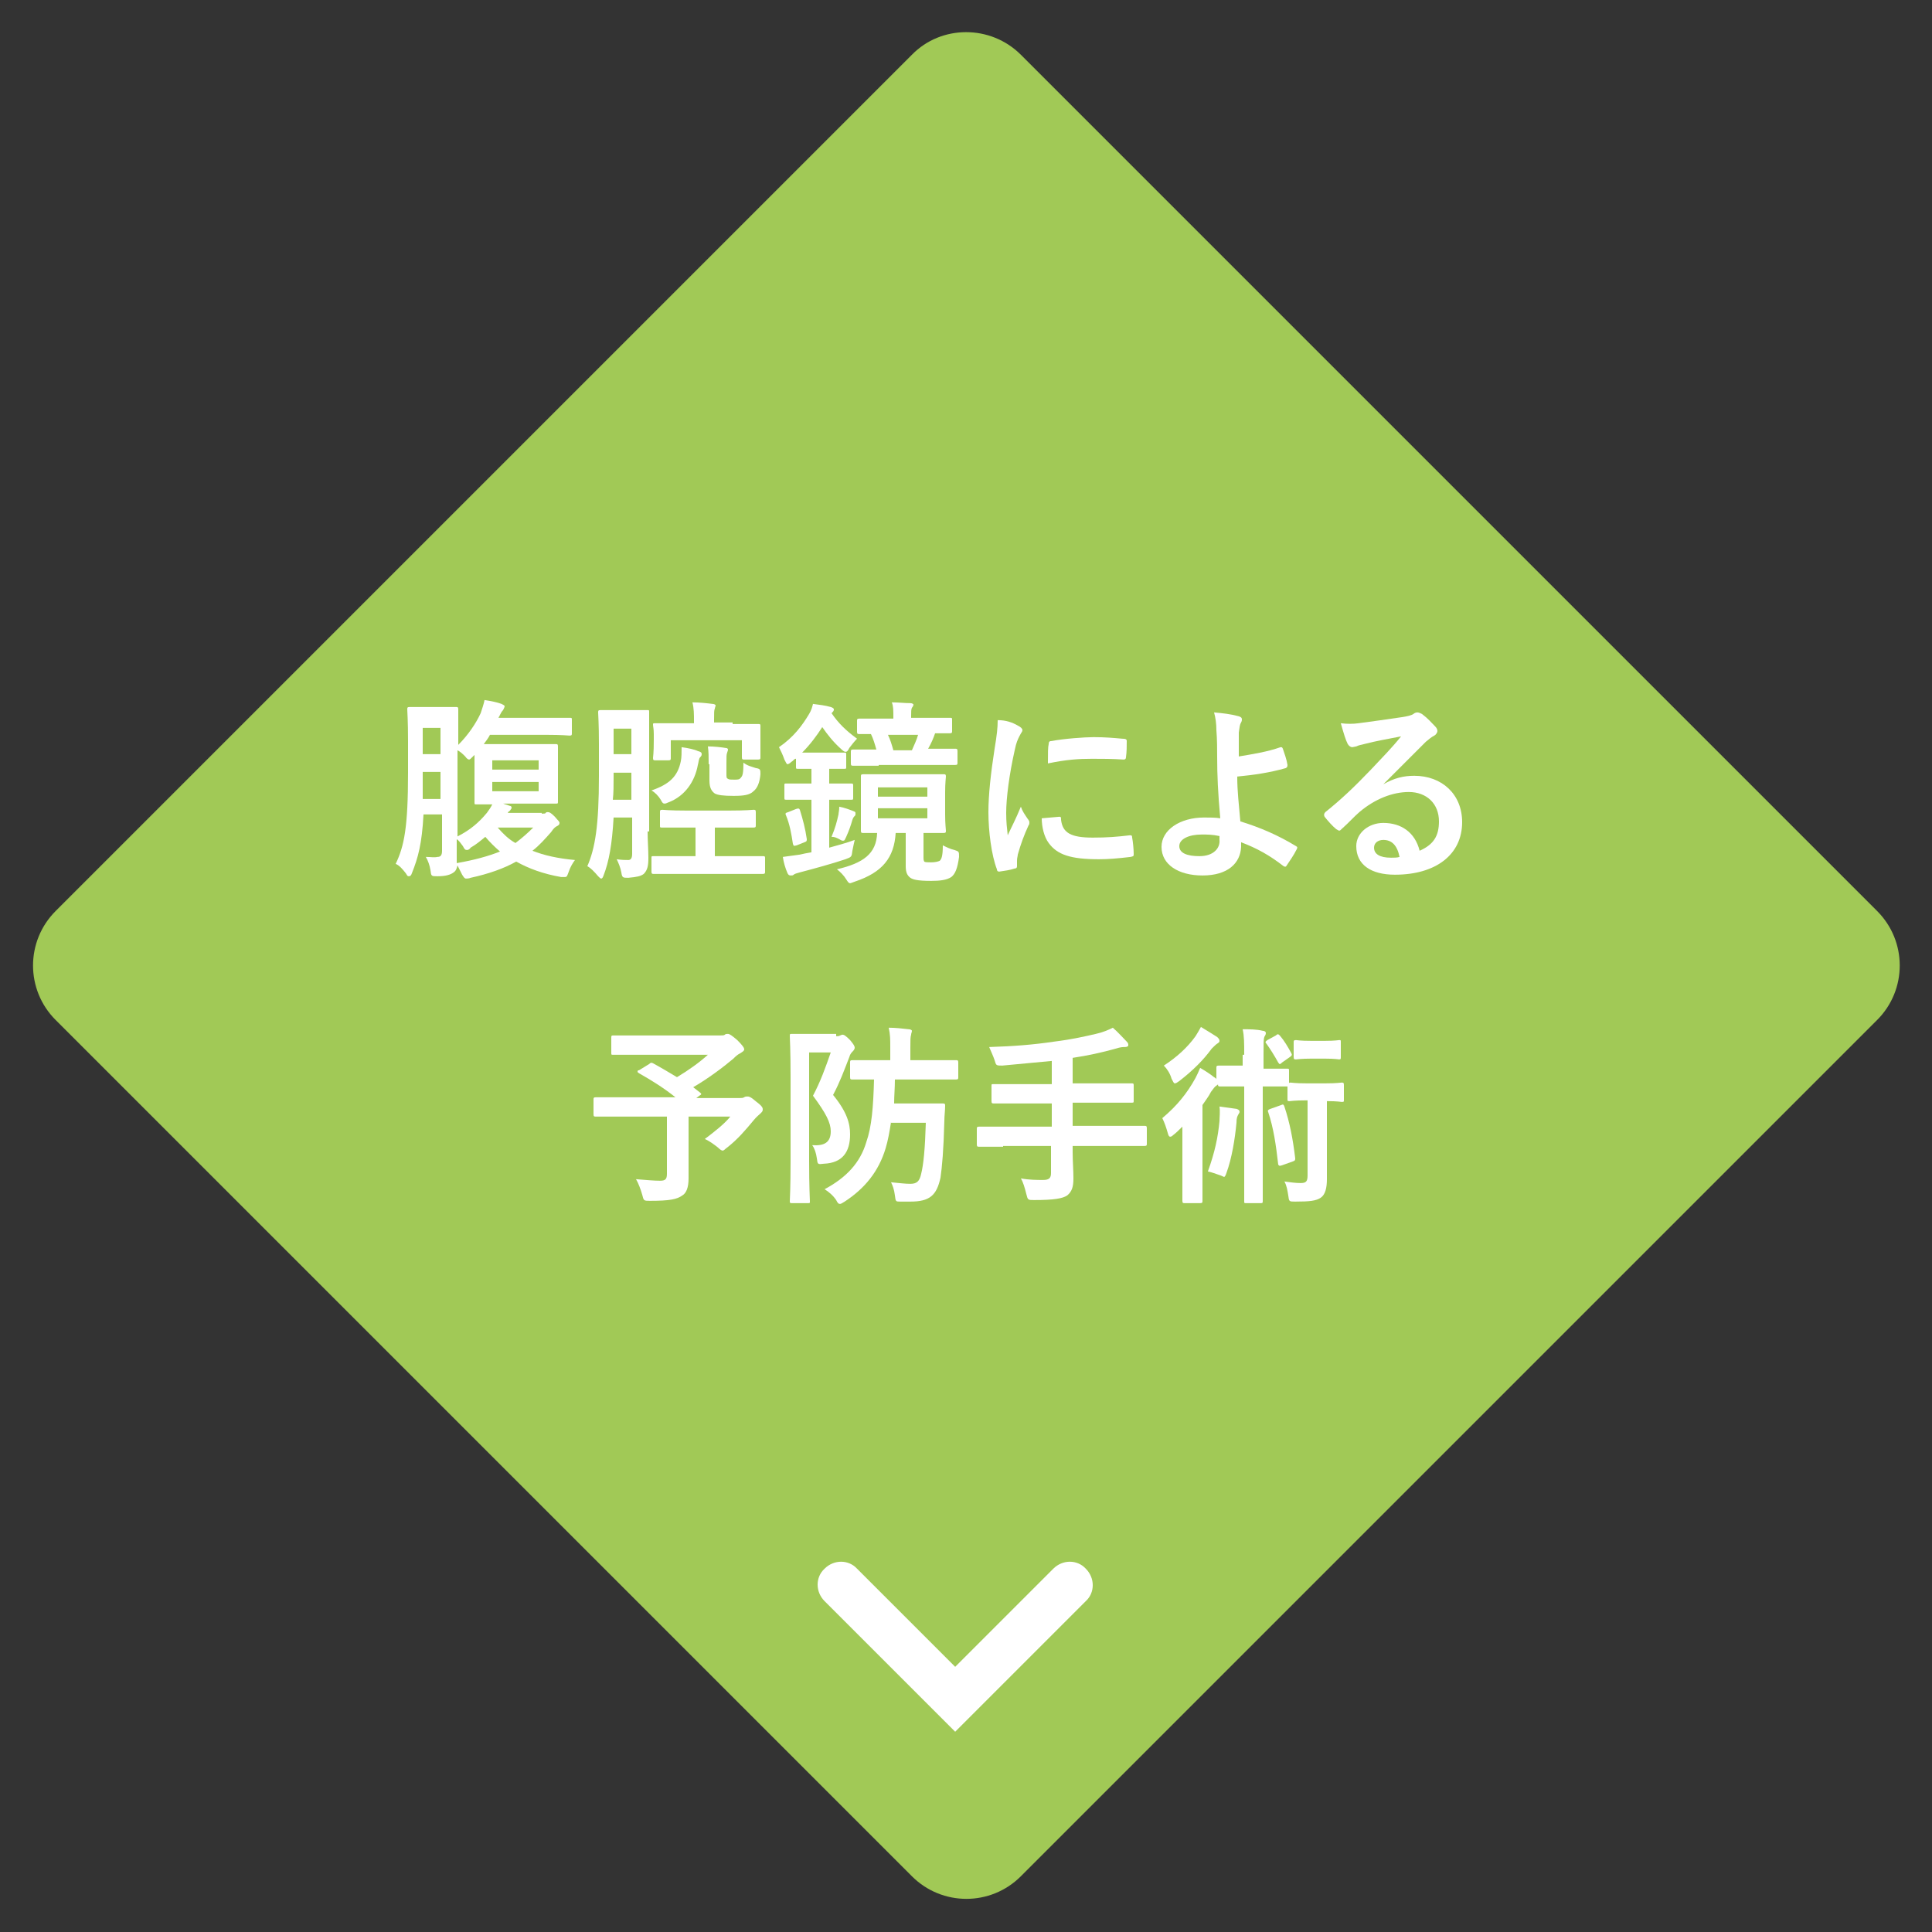
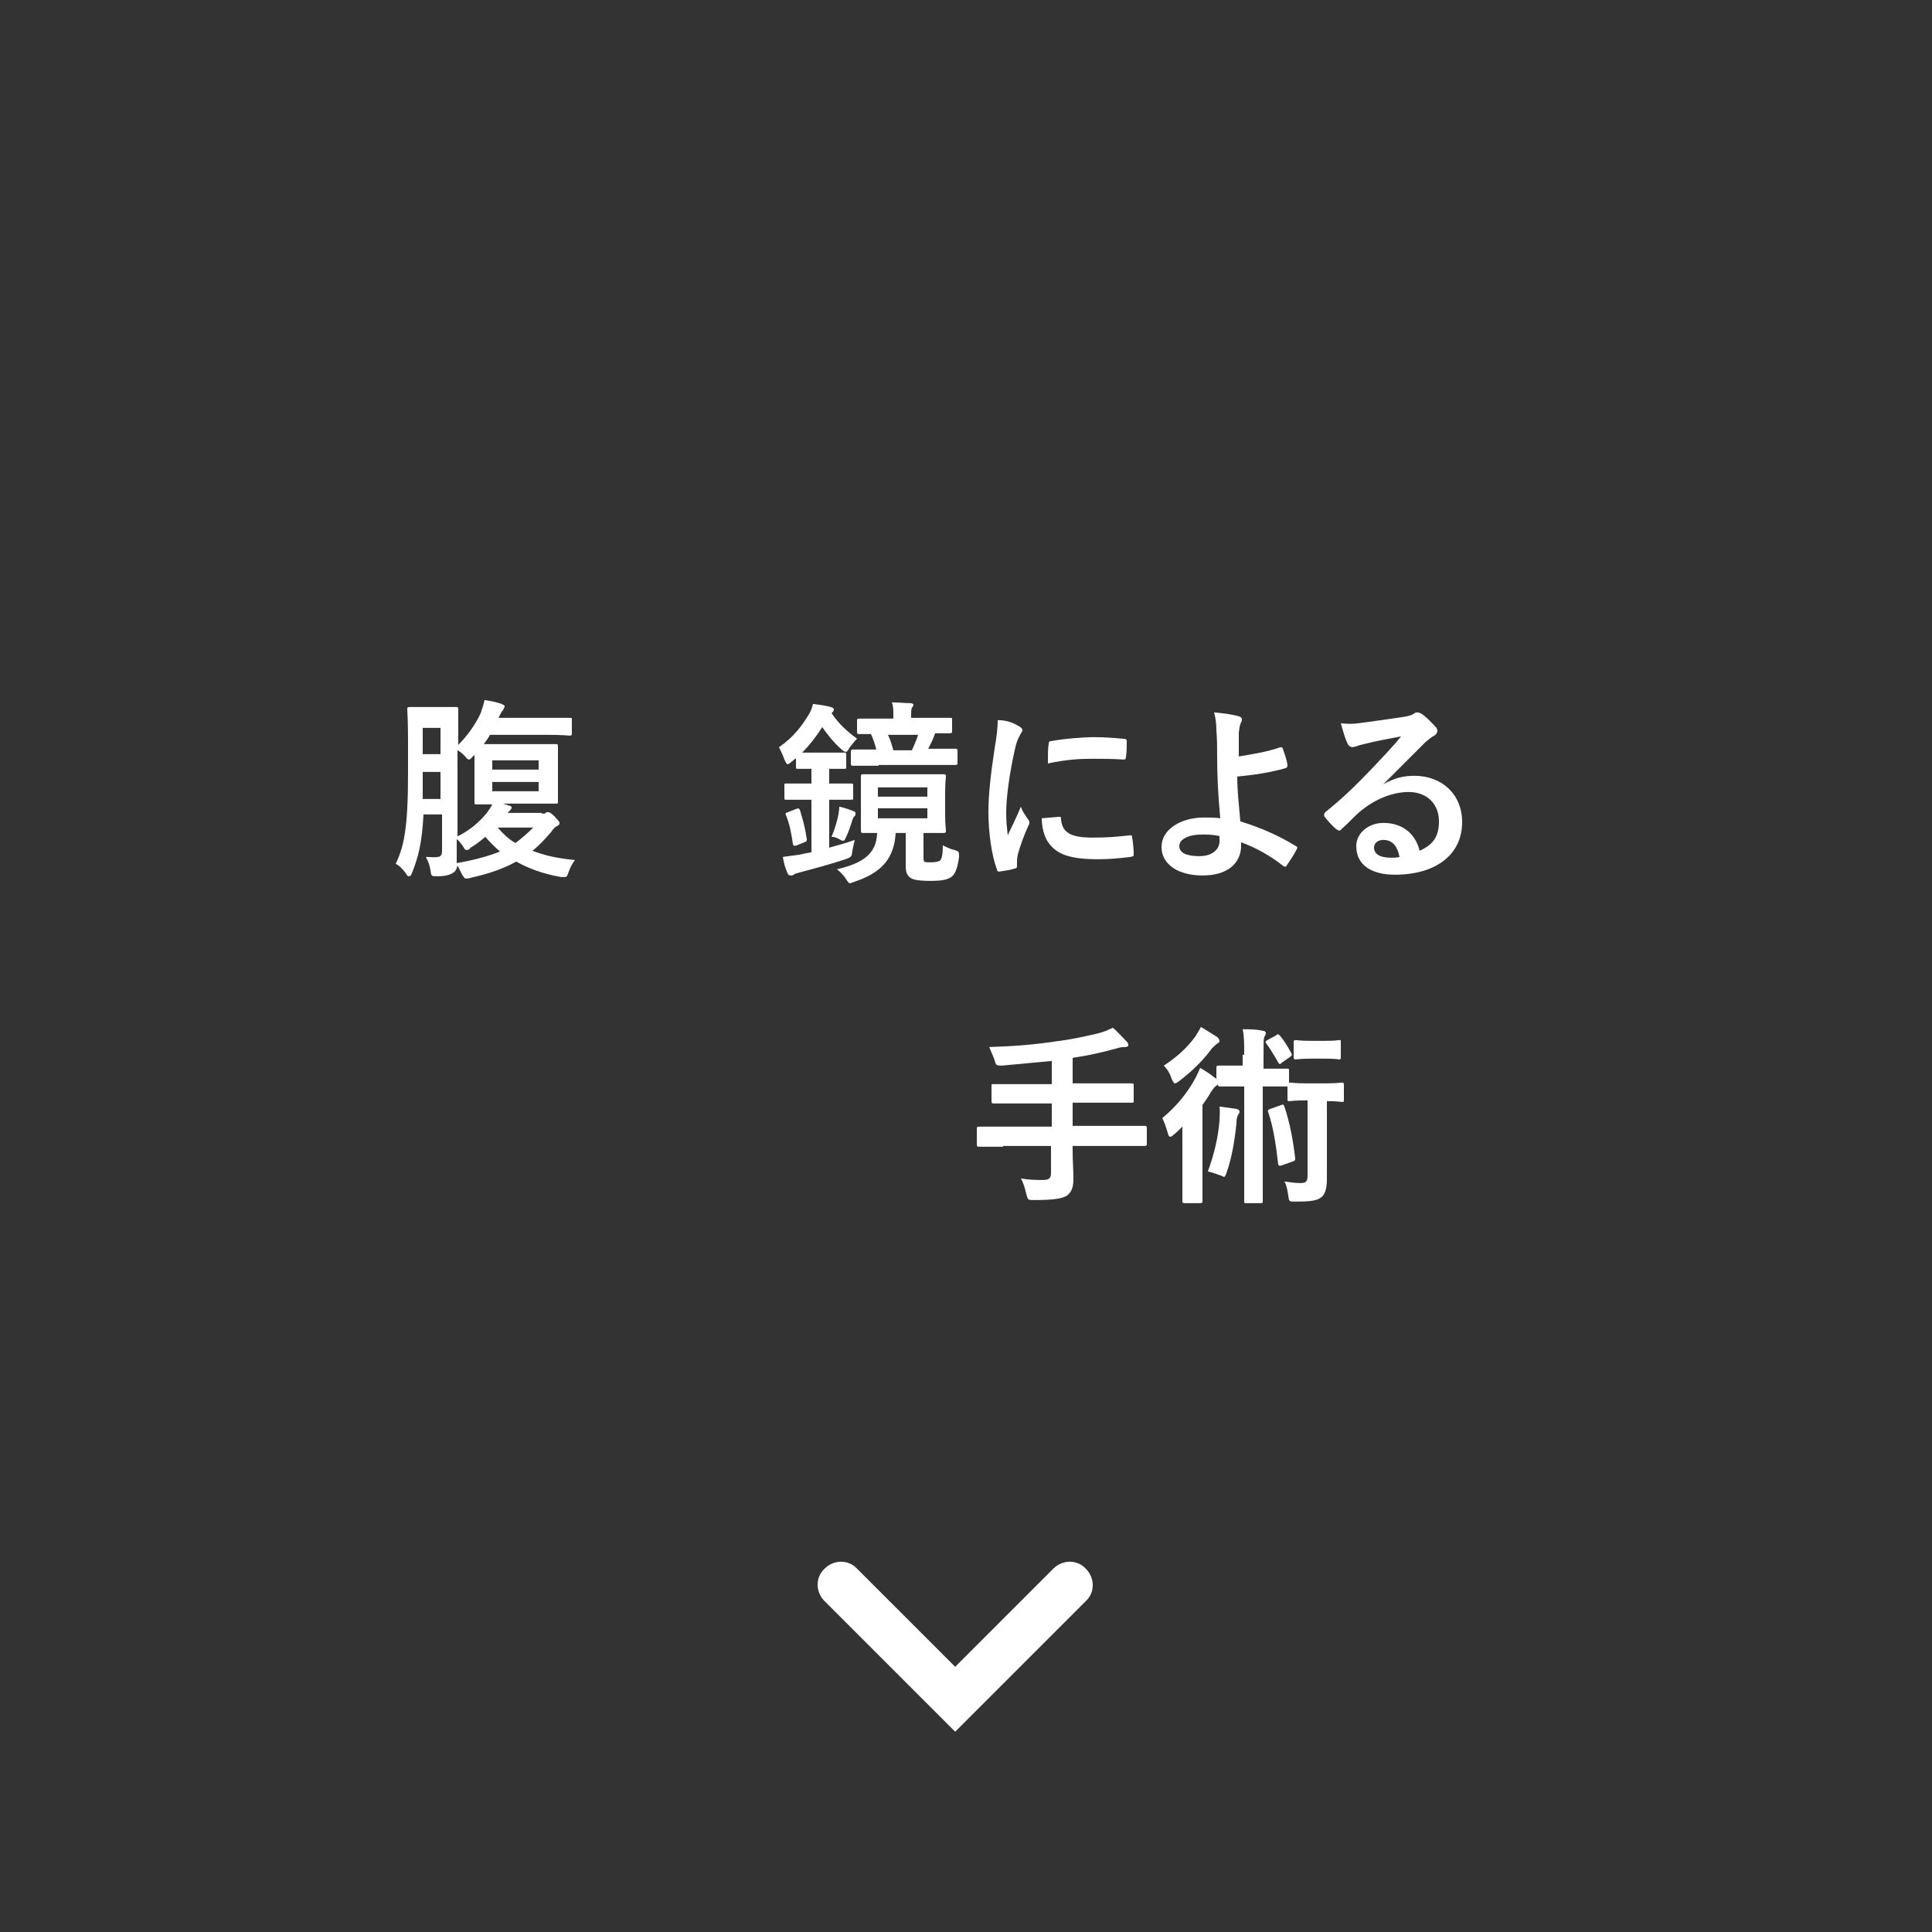
<svg xmlns="http://www.w3.org/2000/svg" version="1.1" id="レイヤー_1" x="0px" y="0px" viewBox="0 0 250 250" style="enable-background:new 0 0 250 250;" xml:space="preserve">
  <rect x="0" y="0" width="250" height="250" fill="#333333" stroke="none" />
  <style type="text/css"> .st0{fill:#A1C956;} .st1{enable-background:new ;} .st2{fill:#FFFFFF;} </style>
  <g id="グループ_250" transform="translate(-1182 -1423.014)">
-     <path id="長方形_142" class="st0" d="M1314.1,1430.1l110.8,110.8c3.9,3.9,3.9,10.2,0,14.1l-110.8,110.8 c-3.9,3.9-10.2,3.9-14.1,0l-110.8-110.8c-3.9-3.9-3.9-10.2,0-14.1l110.8-110.8C1303.8,1426.2,1310.2,1426.2,1314.1,1430.1z" />
    <g class="st1">
      <path class="st2" d="M1252.1,1528.3c0.3,0,0.5,0,0.5-0.1c0.1-0.1,0.2-0.1,0.3-0.1c0.2,0,0.4,0.1,0.9,0.6c0.4,0.5,0.6,0.6,0.6,0.8 c0,0.2-0.1,0.3-0.3,0.4c-0.2,0.1-0.4,0.2-0.8,0.8c-0.8,0.9-1.5,1.7-2.4,2.4c1.5,0.6,3.3,1,5.5,1.2c-0.3,0.4-0.6,0.9-0.8,1.5 c-0.2,0.5-0.2,0.7-0.5,0.7c-0.1,0-0.3,0-0.5,0c-2.3-0.4-4.2-1.1-5.8-2c-1.6,0.9-3.6,1.6-5.9,2.1c-0.2,0.1-0.5,0.1-0.6,0.1 c-0.2,0-0.3-0.2-0.5-0.5c-0.2-0.4-0.4-0.8-0.6-1.2c-0.1,0.4-0.2,0.7-0.5,0.9c-0.4,0.3-1,0.5-2.1,0.5c-0.8,0-0.8,0-0.9-0.8 c-0.1-0.6-0.3-1.2-0.6-1.7c0.6,0,1.1,0.1,1.5,0c0.4,0,0.6-0.2,0.6-0.8v-4.7h-2.4c-0.2,3.8-0.7,5.6-1.5,7.6 c-0.1,0.3-0.2,0.4-0.4,0.4s-0.2-0.1-0.4-0.4c-0.4-0.5-0.8-1-1.3-1.2c1.1-2.3,1.6-4.7,1.6-11.8v-4.1c0-2.6-0.1-3.9-0.1-4.1 c0-0.2,0-0.3,0.3-0.3c0.1,0,0.6,0,2,0h1.9c1.5,0,1.9,0,2.1,0c0.2,0,0.3,0,0.3,0.3c0,0.2,0,1.5,0,4.1v0.5c1.3-1.3,2.3-2.8,2.9-4.1 c0.2-0.6,0.4-1.2,0.5-1.7c0.7,0.1,1.7,0.3,2.2,0.5c0.2,0.1,0.4,0.2,0.4,0.3s-0.1,0.3-0.2,0.5c-0.2,0.2-0.3,0.4-0.6,1h6.2 c2.1,0,2.8,0,3,0c0.3,0,0.3,0,0.3,0.3v1.7c0,0.2,0,0.3-0.3,0.3c-0.1,0-0.9-0.1-3-0.1h-7.3c-0.2,0.4-0.5,0.8-0.8,1.2 c0.5,0,1.1,0,2.2,0h4.2c2.1,0,2.8,0,2.9,0c0.2,0,0.3,0,0.3,0.3c0,0.2,0,0.7,0,2.1v2.9c0,1.4,0,1.9,0,2.1c0,0.3,0,0.3-0.3,0.3 c-0.2,0-0.8,0-2.9,0h-3.9c0.3,0.1,0.6,0.2,0.9,0.3c0.1,0,0.2,0.1,0.2,0.2c0,0.2-0.1,0.2-0.2,0.4c-0.1,0.1-0.2,0.1-0.3,0.3H1252.1z M1239,1526.5v-3.6h-2.3v0.4c0,1.2,0,2.2,0,3.1H1239z M1236.7,1517.2v3.4h2.3v-3.4H1236.7z M1241.1,1531.3 c1.8-0.9,2.9-1.9,3.9-3.1c0.3-0.4,0.5-0.7,0.7-1.1c-1.4,0-1.9,0-2.1,0c-0.2,0-0.2,0-0.2-0.3c0-0.2,0-0.7,0-2.1v-2.8 c0-0.5,0-0.9,0-1.2l-0.2,0.2c-0.3,0.3-0.4,0.4-0.5,0.4c-0.1,0-0.3-0.1-0.5-0.4c-0.3-0.3-0.6-0.6-1-0.8V1531.3z M1242.4,1533 c-0.2,0-0.3-0.1-0.5-0.5c-0.3-0.4-0.5-0.7-0.8-0.9c0,0.8,0,1.6,0,2.3c0,0.3,0,0.6,0,0.8c2.3-0.4,4.1-0.9,5.6-1.5 c-0.7-0.6-1.3-1.2-1.9-1.9c-0.6,0.5-1.2,1-1.9,1.4C1242.7,1533,1242.5,1533,1242.4,1533z M1245.7,1522.6h6v-1.2h-6V1522.6z M1251.7,1524.2h-6v1.2h6V1524.2z M1246.4,1530.1c0.7,0.8,1.4,1.5,2.3,2c0.8-0.6,1.6-1.3,2.3-2H1246.4z" />
-       <path class="st2" d="M1265.8,1530.6c0,1.1,0.1,2.4,0.1,3.4c0,1-0.1,1.6-0.6,2.1c-0.4,0.3-0.9,0.4-2,0.5c-0.7,0-0.8,0-0.9-0.7 c-0.1-0.6-0.4-1.3-0.6-1.7c0.7,0.1,1.1,0.1,1.5,0.1c0.3,0,0.5-0.2,0.5-0.8v-4.7h-2.4c-0.2,3.5-0.6,5.7-1.3,7.5 c-0.1,0.3-0.2,0.4-0.3,0.4c-0.1,0-0.2-0.1-0.4-0.3c-0.5-0.6-1-1.1-1.4-1.3c1-2.3,1.5-5.2,1.5-11.7v-4.1c0-2.6-0.1-3.9-0.1-4.1 c0-0.2,0-0.3,0.3-0.3c0.2,0,0.6,0,2,0h2c1.5,0,1.9,0,2.1,0c0.2,0,0.2,0,0.2,0.3c0,0.1,0,1.5,0,4.1V1530.6z M1263.7,1526.5v-3.5 h-2.3v0.5c0,1.1,0,2.1-0.1,3H1263.7z M1261.4,1517.3v3.3h2.3v-3.3H1261.4z M1270.1,1521.5c0.1-0.5,0.1-1.1,0.1-1.8 c0.8,0.1,1.7,0.3,2.1,0.5c0.4,0.1,0.5,0.2,0.5,0.4c0,0.2-0.1,0.3-0.2,0.4c-0.2,0.2-0.2,0.7-0.3,1c-0.4,2.2-1.7,4-3.7,4.8 c-0.3,0.1-0.4,0.2-0.6,0.2c-0.2,0-0.3-0.1-0.5-0.5c-0.3-0.5-0.8-1-1.2-1.2C1268.6,1524.5,1269.7,1523.5,1270.1,1521.5z M1270,1536.1c-2.4,0-3.2,0-3.4,0c-0.2,0-0.3,0-0.3-0.3v-1.8c0-0.2,0-0.2,0.3-0.2c0.1,0,1,0,3.4,0h2v-3.7h-1.2c-2.2,0-2.9,0-3.1,0 c-0.3,0-0.3,0-0.3-0.3v-1.7c0-0.2,0-0.3,0.3-0.3c0.1,0,0.9,0.1,3.1,0.1h5.6c2.2,0,3-0.1,3.1-0.1c0.2,0,0.3,0,0.3,0.3v1.7 c0,0.2,0,0.3-0.3,0.3c-0.1,0-0.9,0-3.1,0h-1.9v3.7h2.8c2.4,0,3.2,0,3.4,0c0.2,0,0.3,0,0.3,0.2v1.8c0,0.2,0,0.3-0.3,0.3 c-0.1,0-1,0-3.4,0H1270z M1276.8,1516.7c2.3,0,3.2,0,3.3,0c0.2,0,0.3,0,0.3,0.2c0,0.1,0,0.5,0,1v0.8c0,1.8,0,2.2,0,2.3 c0,0.2,0,0.3-0.3,0.3h-1.8c-0.2,0-0.3,0-0.3-0.3v-2.2h-9.2v2.3c0,0.2,0,0.3-0.3,0.3h-1.7c-0.2,0-0.3,0-0.3-0.3 c0-0.2,0.1-0.5,0.1-2.4v-0.7c0-0.7-0.1-1-0.1-1.2c0-0.2,0-0.2,0.3-0.2c0.1,0,1,0,3.3,0h1.7v-0.2c0-1,0-1.7-0.2-2.5 c0.9,0,1.8,0.1,2.6,0.2c0.2,0,0.4,0.1,0.4,0.2c0,0.1-0.1,0.3-0.1,0.4c-0.1,0.2-0.1,0.5-0.1,1.5v0.3H1276.8z M1273.7,1521.9 c0-1,0-1.6-0.1-2.3c0.8,0,1.7,0.1,2.3,0.2c0.2,0,0.3,0.1,0.3,0.2c0,0.2-0.1,0.3-0.1,0.4c-0.1,0.2-0.1,0.5-0.1,1.4v1.3 c0,0.5,0,0.6,0.2,0.7c0.2,0.1,0.3,0.1,0.8,0.1c0.5,0,0.7,0,0.9-0.3c0.2-0.2,0.3-0.6,0.3-1.9c0.5,0.4,1,0.5,1.6,0.7 c0.6,0.1,0.6,0.2,0.6,0.8c-0.1,1.1-0.4,1.8-0.9,2.2c-0.5,0.5-1.3,0.6-2.6,0.6c-1.3,0-2-0.1-2.4-0.3c-0.4-0.3-0.7-0.7-0.7-1.7 V1521.9z" />
      <path class="st2" d="M1284.9,1521.2c-0.2,0.1-0.3,0.3-0.5,0.4c-0.2,0.2-0.4,0.3-0.5,0.3c-0.1,0-0.2-0.2-0.4-0.6 c-0.2-0.6-0.5-1.2-0.7-1.6c1.9-1.3,3-2.8,3.9-4.3c0.3-0.5,0.4-0.9,0.5-1.3c0.8,0.1,1.6,0.2,2.3,0.4c0.3,0.1,0.4,0.2,0.4,0.3 c0,0.1,0,0.2-0.2,0.4l-0.1,0.1c0.9,1.3,1.8,2.2,3.3,3.3c-0.3,0.3-0.7,0.8-1,1.2c-0.2,0.4-0.3,0.5-0.5,0.5c-0.1,0-0.3-0.1-0.6-0.4 c-1-0.9-1.7-1.8-2.4-2.8c-0.7,1.1-1.6,2.3-2.6,3.3c0.3,0,0.8,0,1.5,0h1.9c1.5,0,1.8,0,2,0c0.3,0,0.3,0,0.3,0.3v1.5 c0,0.3,0,0.3-0.3,0.3c-0.1,0-0.5,0-1.9,0v1.9h0.2c1.8,0,2.4,0,2.6,0c0.2,0,0.3,0,0.3,0.2v1.6c0,0.3,0,0.3-0.3,0.3 c-0.2,0-0.8,0-2.6,0h-0.2v6.2c1.1-0.3,2.2-0.6,3.3-1c-0.1,0.4-0.2,0.9-0.3,1.4c-0.1,0.8-0.1,0.8-0.9,1.1c-1.8,0.6-4,1.2-5.9,1.7 c-0.4,0.1-0.7,0.2-0.8,0.3s-0.2,0.1-0.4,0.1c-0.2,0-0.3-0.1-0.4-0.3c-0.3-0.7-0.5-1.4-0.6-2.1c0.8-0.1,1.4-0.2,2.2-0.3 c0.4-0.1,0.9-0.2,1.5-0.3v-6.8h-0.6c-1.8,0-2.4,0-2.6,0c-0.3,0-0.3,0-0.3-0.3v-1.6c0-0.2,0-0.2,0.3-0.2c0.1,0,0.7,0,2.6,0h0.6 v-1.9c-1.2,0-1.6,0-1.7,0c-0.3,0-0.3,0-0.3-0.3V1521.2z M1285,1527.7c0.3-0.1,0.4-0.1,0.5,0.1c0.4,1.3,0.7,2.4,0.9,3.8 c0,0.2,0,0.3-0.3,0.4l-1,0.4c-0.4,0.1-0.4,0.1-0.5-0.2c-0.2-1.3-0.4-2.5-0.9-3.7c-0.1-0.2-0.1-0.3,0.3-0.4L1285,1527.7z M1292.5,1528c0.2,0.1,0.2,0.1,0.2,0.3s0,0.2-0.1,0.3c-0.1,0.1-0.2,0.2-0.3,0.5c-0.2,0.7-0.4,1.3-0.8,2.2 c-0.2,0.4-0.2,0.5-0.4,0.5c-0.1,0-0.2,0-0.5-0.2c-0.4-0.2-0.6-0.3-1-0.3c0.5-1.2,0.7-2,0.9-2.9c0-0.2,0.1-0.5,0.1-1 C1291.2,1527.5,1292,1527.8,1292.5,1528z M1301.1,1523.2c2.1,0,2.8,0,3,0c0.2,0,0.3,0,0.3,0.3c0,0.2-0.1,0.7-0.1,2.1v2.8 c0,1.3,0.1,1.9,0.1,2.1c0,0.2,0,0.3-0.3,0.3c-0.1,0-0.8,0-2.6,0v3.2c0,0.2,0,0.3,0.1,0.5c0.1,0.1,0.5,0.1,0.9,0.1 c0.5,0,0.9-0.1,1.1-0.2c0.2-0.2,0.4-0.5,0.4-2c0.4,0.2,1,0.5,1.5,0.6c0.6,0.2,0.6,0.2,0.6,0.9c-0.2,1.5-0.5,2.2-1,2.6 c-0.6,0.4-1.5,0.5-2.6,0.5c-1.9,0-2.4-0.2-2.7-0.4c-0.4-0.3-0.6-0.7-0.6-1.5v-4.3h-1.3c-0.2,3.2-1.7,5.1-5.3,6.3 c-0.3,0.1-0.5,0.2-0.6,0.2c-0.2,0-0.3-0.2-0.5-0.5c-0.3-0.5-0.8-1-1.2-1.3c3.4-0.8,5.1-2,5.2-4.7c-1.2,0-1.7,0-1.8,0 c-0.2,0-0.3,0-0.3-0.3c0-0.2,0-0.8,0-2.1v-2.8c0-1.3,0-1.9,0-2.1c0-0.2,0-0.3,0.3-0.3c0.2,0,0.9,0,3,0H1301.1z M1295.7,1522.1 c-2.4,0-3.1,0-3.3,0c-0.2,0-0.3,0-0.3-0.3v-1.5c0-0.2,0-0.3,0.3-0.3c0.1,0,0.9,0,3,0c-0.2-0.7-0.4-1.4-0.7-2c-1,0-1.4,0-1.5,0 c-0.2,0-0.3,0-0.3-0.3v-1.4c0-0.2,0-0.3,0.3-0.3c0.1,0,0.9,0,3.1,0h1.3v-0.2c0-0.9,0-1.4-0.2-1.9c0.9,0,1.6,0.1,2.4,0.1 c0.2,0,0.4,0.1,0.4,0.2c0,0.1-0.1,0.3-0.2,0.4c-0.1,0.2-0.1,0.5-0.1,1.1v0.2h1.9c2.2,0,3,0,3.1,0c0.3,0,0.3,0,0.3,0.3v1.4 c0,0.2,0,0.3-0.3,0.3c-0.1,0-0.6,0-1.9,0c-0.2,0.6-0.5,1.3-0.9,2h0.2c2.4,0,3.2,0,3.3,0c0.2,0,0.3,0,0.3,0.3v1.5 c0,0.2,0,0.3-0.3,0.3c-0.1,0-0.9,0-3.3,0H1295.7z M1295.6,1524.9v1.2h6.4v-1.2H1295.6z M1302,1527.6h-6.4v1.3h6.4V1527.6z M1296.9,1518.1c0.3,0.6,0.5,1.3,0.7,2h2.4c0.3-0.7,0.6-1.3,0.8-2H1296.9z" />
      <path class="st2" d="M1313.7,1516.9c0.4,0.2,0.6,0.4,0.6,0.6c0,0.2-0.1,0.2-0.4,0.8c-0.2,0.4-0.4,0.8-0.6,1.8 c-0.7,3.1-1.1,6.2-1.1,8.1c0,1.2,0.1,2,0.2,2.9c0.5-1.1,1-2,1.7-3.7c0.2,0.6,0.5,1,0.9,1.6c0.1,0.1,0.2,0.3,0.2,0.4 c0,0.2,0,0.3-0.1,0.4c-0.6,1.3-1,2.4-1.4,3.8c0,0.2-0.1,0.4-0.1,0.8c0,0.3,0,0.5,0,0.7c0,0.2-0.1,0.3-0.3,0.3 c-0.6,0.2-1.3,0.3-2,0.4c-0.2,0-0.3-0.1-0.3-0.3c-0.7-1.8-1.1-4.9-1.1-7.4c0-2.2,0.3-5,0.8-8.2c0.3-1.8,0.4-2.7,0.4-3.7 C1312.2,1516.2,1313,1516.5,1313.7,1516.9z M1319.1,1528.7c0.2,0,0.2,0.1,0.2,0.4c0.2,1.7,1.3,2.3,4.1,2.3c1.9,0,3.1-0.1,4.8-0.3 c0.2,0,0.3,0,0.3,0.3c0.1,0.5,0.2,1.5,0.2,2.1c0,0.3,0,0.3-0.4,0.4c-1.7,0.2-2.9,0.3-4.1,0.3c-3.7,0-5.4-0.6-6.5-2.1 c-0.6-0.8-0.9-2.1-0.9-3.2L1319.1,1528.7z M1317.7,1519.3c0-0.3,0.1-0.4,0.4-0.4c1.5-0.3,4.3-0.5,5.4-0.5c1.5,0,2.6,0.1,3.7,0.2 c0.5,0,0.6,0.1,0.6,0.3c0,0.7,0,1.4-0.1,2.1c0,0.2-0.1,0.3-0.3,0.3c-1.5-0.1-2.8-0.1-4.1-0.1c-1.7,0-3.3,0.1-5.7,0.6 C1317.6,1520.4,1317.6,1519.7,1317.7,1519.3z" />
      <path class="st2" d="M1347.7,1519.7c0.2,0,0.2,0,0.3,0.2c0.2,0.6,0.5,1.4,0.6,2.1c0,0.3-0.1,0.3-0.2,0.4c-2.1,0.6-4.2,0.9-6.3,1.1 c0,2,0.2,3.4,0.4,5.8c2.6,0.8,4.9,1.8,7.2,3.2c0.2,0.1,0.2,0.2,0.1,0.4c-0.4,0.8-0.9,1.5-1.3,2.1c-0.1,0.2-0.2,0.2-0.4,0.1 c-1.8-1.4-3.4-2.3-5.5-3.1c0,0.2,0,0.4,0,0.6c-0.1,2.1-1.7,3.7-5,3.7c-3.1,0-5.3-1.4-5.3-3.7c0-2.2,2.4-3.8,5.5-3.8 c0.8,0,1.5,0,2.1,0.1c-0.3-3.3-0.4-5.6-0.4-8c0-0.9,0-2.2-0.1-3.4c0-0.8-0.1-1.6-0.3-2.3c1.1,0.1,2.1,0.2,3.2,0.5 c0.3,0.1,0.4,0.2,0.4,0.4c0,0.1,0,0.2-0.1,0.4c-0.2,0.3-0.2,0.7-0.3,1.3c0,0.8,0,1.8,0,3.1 C1344.1,1520.6,1346,1520.3,1347.7,1519.7z M1339.8,1531.2c-0.9-0.2-1.6-0.2-2.3-0.2c-1.7,0-2.9,0.6-2.9,1.5c0,0.9,1,1.3,2.6,1.3 c1.9,0,2.7-1.1,2.6-2.1L1339.8,1531.2z" />
      <path class="st2" d="M1361,1524.5c1.4-0.8,2.6-1.1,4-1.1c3.6,0,6.2,2.4,6.2,6c0,4.2-3.4,6.8-8.7,6.8c-3.1,0-5-1.3-5-3.7 c0-1.7,1.6-3,3.5-3c2.3,0,4.1,1.2,4.7,3.6c1.8-0.8,2.5-1.9,2.5-3.8c0-2.3-1.6-3.8-3.9-3.8c-2.1,0-4.4,0.9-6.4,2.6 c-0.7,0.6-1.4,1.4-2.2,2.1c-0.2,0.2-0.3,0.3-0.4,0.3c-0.1,0-0.2-0.1-0.4-0.2c-0.5-0.4-1.1-1.1-1.5-1.6c-0.1-0.2-0.1-0.4,0.1-0.6 c2-1.6,3.7-3.2,5.9-5.5c1.5-1.6,2.7-2.8,3.9-4.3c-1.5,0.3-3.3,0.6-4.8,1c-0.3,0.1-0.6,0.1-1,0.3c-0.1,0-0.4,0.1-0.5,0.1 c-0.2,0-0.4-0.1-0.6-0.4c-0.3-0.6-0.5-1.3-0.9-2.7c0.8,0.1,1.6,0.1,2.3,0c1.5-0.2,3.7-0.5,5.7-0.8c0.6-0.1,1.1-0.2,1.4-0.4 c0.1-0.1,0.3-0.2,0.5-0.2c0.2,0,0.4,0.1,0.6,0.2c0.8,0.6,1.2,1.1,1.7,1.6c0.2,0.2,0.3,0.4,0.3,0.6c0,0.2-0.2,0.5-0.4,0.6 c-0.4,0.2-0.6,0.4-1.1,0.8C1364.6,1520.9,1362.9,1522.6,1361,1524.5L1361,1524.5z M1361,1531.7c-0.7,0-1.2,0.4-1.2,1 c0,0.8,0.7,1.3,2.2,1.3c0.4,0,0.8,0,1.1-0.1C1362.8,1532.4,1362.1,1531.7,1361,1531.7z" />
    </g>
    <g class="st1">
-       <path class="st2" d="M1266,1560.7c0.2-0.2,0.3-0.2,0.5-0.1c1.1,0.6,2.1,1.2,3.1,1.8c1.5-0.9,2.9-1.9,4-2.9h-8.9 c-2.4,0-3.3,0-3.4,0c-0.2,0-0.2,0-0.2-0.3v-1.9c0-0.2,0-0.3,0.2-0.3c0.1,0,1,0,3.4,0h10.5c0.3,0,0.5,0,0.6-0.1 c0.1-0.1,0.2-0.1,0.4-0.1c0.2,0,0.5,0.2,1.2,0.8c0.7,0.7,0.9,1,0.9,1.2c0,0.2-0.2,0.3-0.5,0.5c-0.4,0.2-0.6,0.4-0.9,0.7 c-1.3,1.1-3.3,2.6-5.2,3.7l0.9,0.7c0.2,0.2,0.2,0.2-0.1,0.4l-0.4,0.3h5.6c0.3,0,0.4,0,0.6-0.1c0.1-0.1,0.3-0.1,0.4-0.1 c0.2,0,0.4,0,1.2,0.7c0.8,0.6,0.8,0.8,0.8,1c0,0.2-0.1,0.3-0.3,0.5c-0.2,0.2-0.5,0.4-0.9,0.9c-1,1.2-2,2.4-3.4,3.5 c-0.3,0.2-0.4,0.4-0.6,0.4c-0.1,0-0.3-0.1-0.6-0.4c-0.5-0.4-1.2-0.9-1.7-1.1c1.2-0.9,2.6-2,3.3-2.9h-5.4v4.1c0,1.8,0,3,0,3.9 c0,1.2-0.3,1.9-0.8,2.2c-0.7,0.5-1.6,0.7-4.2,0.7c-0.8,0-0.8,0-1-0.8c-0.2-0.7-0.5-1.5-0.8-2c1.3,0.1,2.3,0.2,3.1,0.2 c0.7,0,0.9-0.2,0.9-0.9v-7.4h-6.1c-2.2,0-3,0-3.1,0c-0.2,0-0.3,0-0.3-0.3v-1.9c0-0.2,0-0.3,0.3-0.3c0.1,0,0.9,0,3.1,0h7.2 c-1.5-1.2-3.1-2.2-4.7-3.1c-0.1-0.1-0.2-0.1-0.2-0.2s0-0.2,0.2-0.2L1266,1560.7z" />
-       <path class="st2" d="M1290.2,1557.1c0.2,0,0.4,0,0.5-0.1c0.1,0,0.2-0.1,0.3-0.1c0.2,0,0.4,0.1,1,0.7c0.5,0.6,0.6,0.8,0.6,1 c0,0.1-0.1,0.3-0.2,0.4c-0.2,0.2-0.4,0.4-0.5,0.8c-0.7,1.8-1.2,3.2-2.1,4.9c1.8,2.2,2.2,3.7,2.2,5.1c0,2.3-1,3.7-3.4,3.8 c-0.8,0.1-0.8,0.1-0.9-0.7c-0.1-0.7-0.3-1.3-0.6-1.7c1.5,0.1,2.4-0.3,2.4-1.8c0-1.1-0.6-2.3-2.3-4.6c1-1.9,1.6-3.6,2.3-5.6h-2.8 v14c0,3.4,0.1,5.1,0.1,5.3c0,0.2,0,0.2-0.3,0.2h-2c-0.2,0-0.3,0-0.3-0.2c0-0.2,0.1-1.8,0.1-5.3v-10.8c0-3.5-0.1-5.2-0.1-5.3 c0-0.3,0-0.3,0.3-0.3c0.2,0,0.8,0,2.1,0H1290.2z M1297.3,1568.2c-0.2,1.3-0.4,2.4-0.7,3.4c-0.9,3-2.7,5.2-5.3,6.9 c-0.3,0.2-0.5,0.3-0.6,0.3c-0.2,0-0.3-0.1-0.5-0.5c-0.4-0.6-1-1.1-1.5-1.4c2.8-1.5,4.6-3.4,5.4-6.1c0.7-2,0.9-4.5,1-8.1 c-1.9,0-2.7,0-2.8,0c-0.2,0-0.3,0-0.3-0.3v-1.9c0-0.2,0-0.3,0.3-0.3c0.2,0,1,0,3.1,0h1.8v-1.6c0-1.1,0-1.7-0.2-2.6 c0.9,0,1.7,0.1,2.6,0.2c0.2,0,0.4,0.1,0.4,0.2c0,0.2-0.1,0.3-0.1,0.5c-0.1,0.3-0.1,0.7-0.1,1.7v1.6h2.6c2.4,0,3.2,0,3.3,0 c0.2,0,0.3,0,0.3,0.3v1.9c0,0.2,0,0.3-0.3,0.3c-0.2,0-1,0-3.3,0h-4.6c0,1.1-0.1,2.1-0.1,3.1h4c1.7,0,2.2,0,2.3,0 c0.3,0,0.3,0.1,0.3,0.3c0,0.6-0.1,1.3-0.1,1.9c-0.1,3.9-0.3,6-0.5,7.4c-0.5,2.3-1.4,3.1-3.9,3.1c-0.4,0-0.9,0-1.3,0 c-0.6,0-0.6,0-0.7-0.8c-0.1-0.8-0.3-1.3-0.5-1.7c1.1,0.1,1.8,0.2,2.5,0.2c0.9,0,1.2-0.4,1.4-1.3c0.3-1.2,0.5-3.2,0.6-6.6H1297.3z" />
      <path class="st2" d="M1311.8,1571.4c-2.2,0-3,0-3.1,0c-0.2,0-0.3,0-0.3-0.3v-2c0-0.2,0-0.3,0.3-0.3c0.2,0,0.9,0,3.1,0h6.3v-3h-4.1 c-2.5,0-3.3,0-3.4,0c-0.2,0-0.3,0-0.3-0.3v-2c0-0.2,0-0.2,0.3-0.2c0.1,0,1,0,3.4,0h4.1v-3c-2.1,0.2-4.2,0.4-6.4,0.6 c-0.8,0-0.8,0-1-0.7c-0.2-0.6-0.5-1.2-0.7-1.7c3.2-0.1,5.7-0.3,8.4-0.7c2.4-0.3,4.1-0.7,5.4-1c0.9-0.2,1.6-0.5,2.2-0.8 c0.7,0.6,1.3,1.3,1.8,1.8c0.2,0.2,0.2,0.3,0.2,0.5c0,0.1-0.2,0.2-0.4,0.2c-0.3,0-0.6,0-1.2,0.2c-1.8,0.5-3.6,0.9-5.6,1.2v3.3h4.2 c2.4,0,3.2,0,3.4,0c0.2,0,0.3,0,0.3,0.2v2c0,0.3,0,0.3-0.3,0.3c-0.2,0-1,0-3.4,0h-4.2v3h6.2c2.2,0,3,0,3.1,0c0.2,0,0.3,0,0.3,0.3 v2c0,0.2,0,0.3-0.3,0.3c-0.2,0-0.9,0-3.1,0h-6.2v0.8c0,1.2,0.1,2.3,0.1,3.4c0,1.1-0.2,1.7-0.8,2.2c-0.6,0.4-1.7,0.6-4.3,0.6 c-0.8,0-0.8,0-1-0.8c-0.2-0.8-0.4-1.5-0.7-2c1.1,0.2,2.1,0.2,2.9,0.2c0.8,0,1-0.3,1-0.9v-3.5H1311.8z" />
      <path class="st2" d="M1343,1559.5c0-1.5,0-2.4-0.2-3.3c0.9,0,1.8,0,2.6,0.2c0.2,0,0.4,0.1,0.4,0.3c0,0.2-0.1,0.3-0.2,0.5 c-0.1,0.3-0.1,0.7-0.1,2.3v1.8h0.4c1.9,0,2.5,0,2.6,0c0.3,0,0.3,0,0.3,0.3v1.6c0-0.1,0.1-0.1,0.2-0.1s0.6,0.1,2.1,0.1h2.4 c1.5,0,2-0.1,2.1-0.1c0.2,0,0.3,0,0.3,0.3v1.9c0,0.3,0,0.3-0.3,0.3c-0.1,0-0.5-0.1-1.9-0.1v5.2c0,2.6,0,3.9,0,4.9 c0,1.1-0.2,2-0.8,2.4c-0.6,0.4-1.4,0.5-3.3,0.5c-0.8,0-0.8,0-0.9-0.8c-0.1-0.6-0.2-1.3-0.5-1.8c0.8,0.1,1.4,0.2,2.1,0.2 c0.7,0,0.9-0.2,0.9-1v-9.7h-0.2c-1.5,0-2,0.1-2.1,0.1c-0.3,0-0.3,0-0.3-0.3v-1.6c0,0-0.1,0-0.2,0c-0.1,0-0.7,0-2.6,0h-0.4v10.4 c0,2.8,0,4.3,0,4.4c0,0.2,0,0.3-0.2,0.3h-2c-0.2,0-0.2,0-0.2-0.3c0-0.1,0-1.6,0-4.4v-10.4h-0.4c-1.9,0-2.5,0-2.7,0 c-0.2,0-0.3,0-0.3-0.3c0,0.1-0.1,0.1-0.2,0.2c-0.2,0.1-0.4,0.4-0.7,0.8c-0.3,0.6-0.7,1.1-1.1,1.7v9.3c0,2,0,2.9,0,3.1 c0,0.2,0,0.3-0.3,0.3h-2c-0.2,0-0.3,0-0.3-0.3c0-0.2,0-1.1,0-3.1v-3.7c0-0.8,0-1.9,0-2.8c-0.4,0.4-0.8,0.8-1.2,1.1 c-0.2,0.2-0.3,0.2-0.4,0.2c-0.1,0-0.2-0.1-0.3-0.5c-0.2-0.7-0.4-1.3-0.7-1.9c1.9-1.6,3.2-3.2,4.3-5.2c0.2-0.4,0.4-0.8,0.6-1.3 c0.7,0.4,1.3,0.8,1.8,1.2c0.2,0.1,0.3,0.2,0.3,0.3v-1.5c0-0.2,0-0.3,0.3-0.3c0.2,0,0.8,0,2.7,0h0.4V1559.5z M1339.5,1557.2 c0.2,0.2,0.3,0.3,0.3,0.5c0,0.2-0.1,0.2-0.2,0.3c-0.2,0.1-0.5,0.4-0.8,0.7c-1.1,1.5-2.4,2.8-4.2,4.2c-0.3,0.2-0.4,0.3-0.6,0.3 c-0.1,0-0.2-0.2-0.4-0.6c-0.2-0.7-0.6-1.3-1-1.7c1.7-1.1,3.1-2.4,4.1-3.8c0.3-0.5,0.5-0.8,0.7-1.2 C1338.2,1556.4,1338.9,1556.8,1339.5,1557.2z M1339.8,1568.1c0-0.5,0.1-1.2,0-1.9c0.8,0.1,1.5,0.2,2.2,0.3 c0.3,0.1,0.4,0.2,0.4,0.4c0,0.1-0.1,0.2-0.2,0.4c-0.1,0.2-0.2,0.4-0.2,1c-0.2,2.1-0.6,4.6-1.3,6.5c-0.1,0.3-0.2,0.5-0.3,0.5 c-0.1,0-0.2-0.1-0.5-0.2c-0.6-0.2-1.1-0.4-1.6-0.5C1339.2,1572.1,1339.6,1570.2,1339.8,1568.1z M1347.1,1557 c0.2-0.2,0.3-0.2,0.5,0c0.6,0.7,1,1.4,1.5,2.3c0.1,0.2,0.1,0.3-0.2,0.5l-1,0.7c-0.1,0.1-0.2,0.2-0.3,0.2c-0.1,0-0.1-0.1-0.2-0.2 c-0.5-0.9-1-1.7-1.5-2.4c-0.2-0.2-0.2-0.3,0.1-0.5L1347.1,1557z M1347.8,1566c0.2-0.1,0.3-0.1,0.4,0.2c0.7,2.1,1.1,4.2,1.4,6.7 c0,0.2,0,0.3-0.3,0.4l-1.4,0.5c-0.3,0.1-0.4,0.1-0.5-0.1c-0.3-2.6-0.6-4.7-1.3-6.8c-0.1-0.2,0-0.3,0.3-0.4L1347.8,1566z M1353.4,1557.7c1.4,0,1.8-0.1,1.9-0.1c0.2,0,0.2,0,0.2,0.3v1.9c0,0.2,0,0.3-0.2,0.3c-0.1,0-0.5-0.1-1.9-0.1h-1.7 c-1.4,0-1.8,0.1-2,0.1c-0.2,0-0.3,0-0.3-0.3v-1.9c0-0.2,0-0.3,0.3-0.3c0.1,0,0.5,0.1,2,0.1H1353.4z" />
    </g>
    <path class="st2" d="M1305.6,1647.1l-16.9-16.9c-1.2-1.2-1.2-3.1,0-4.2c1.2-1.2,3.1-1.2,4.2,0l12.7,12.7l12.7-12.7 c1.2-1.2,3.1-1.2,4.2,0c1.2,1.2,1.2,3.1,0,4.2L1305.6,1647.1z" />
  </g>
</svg>